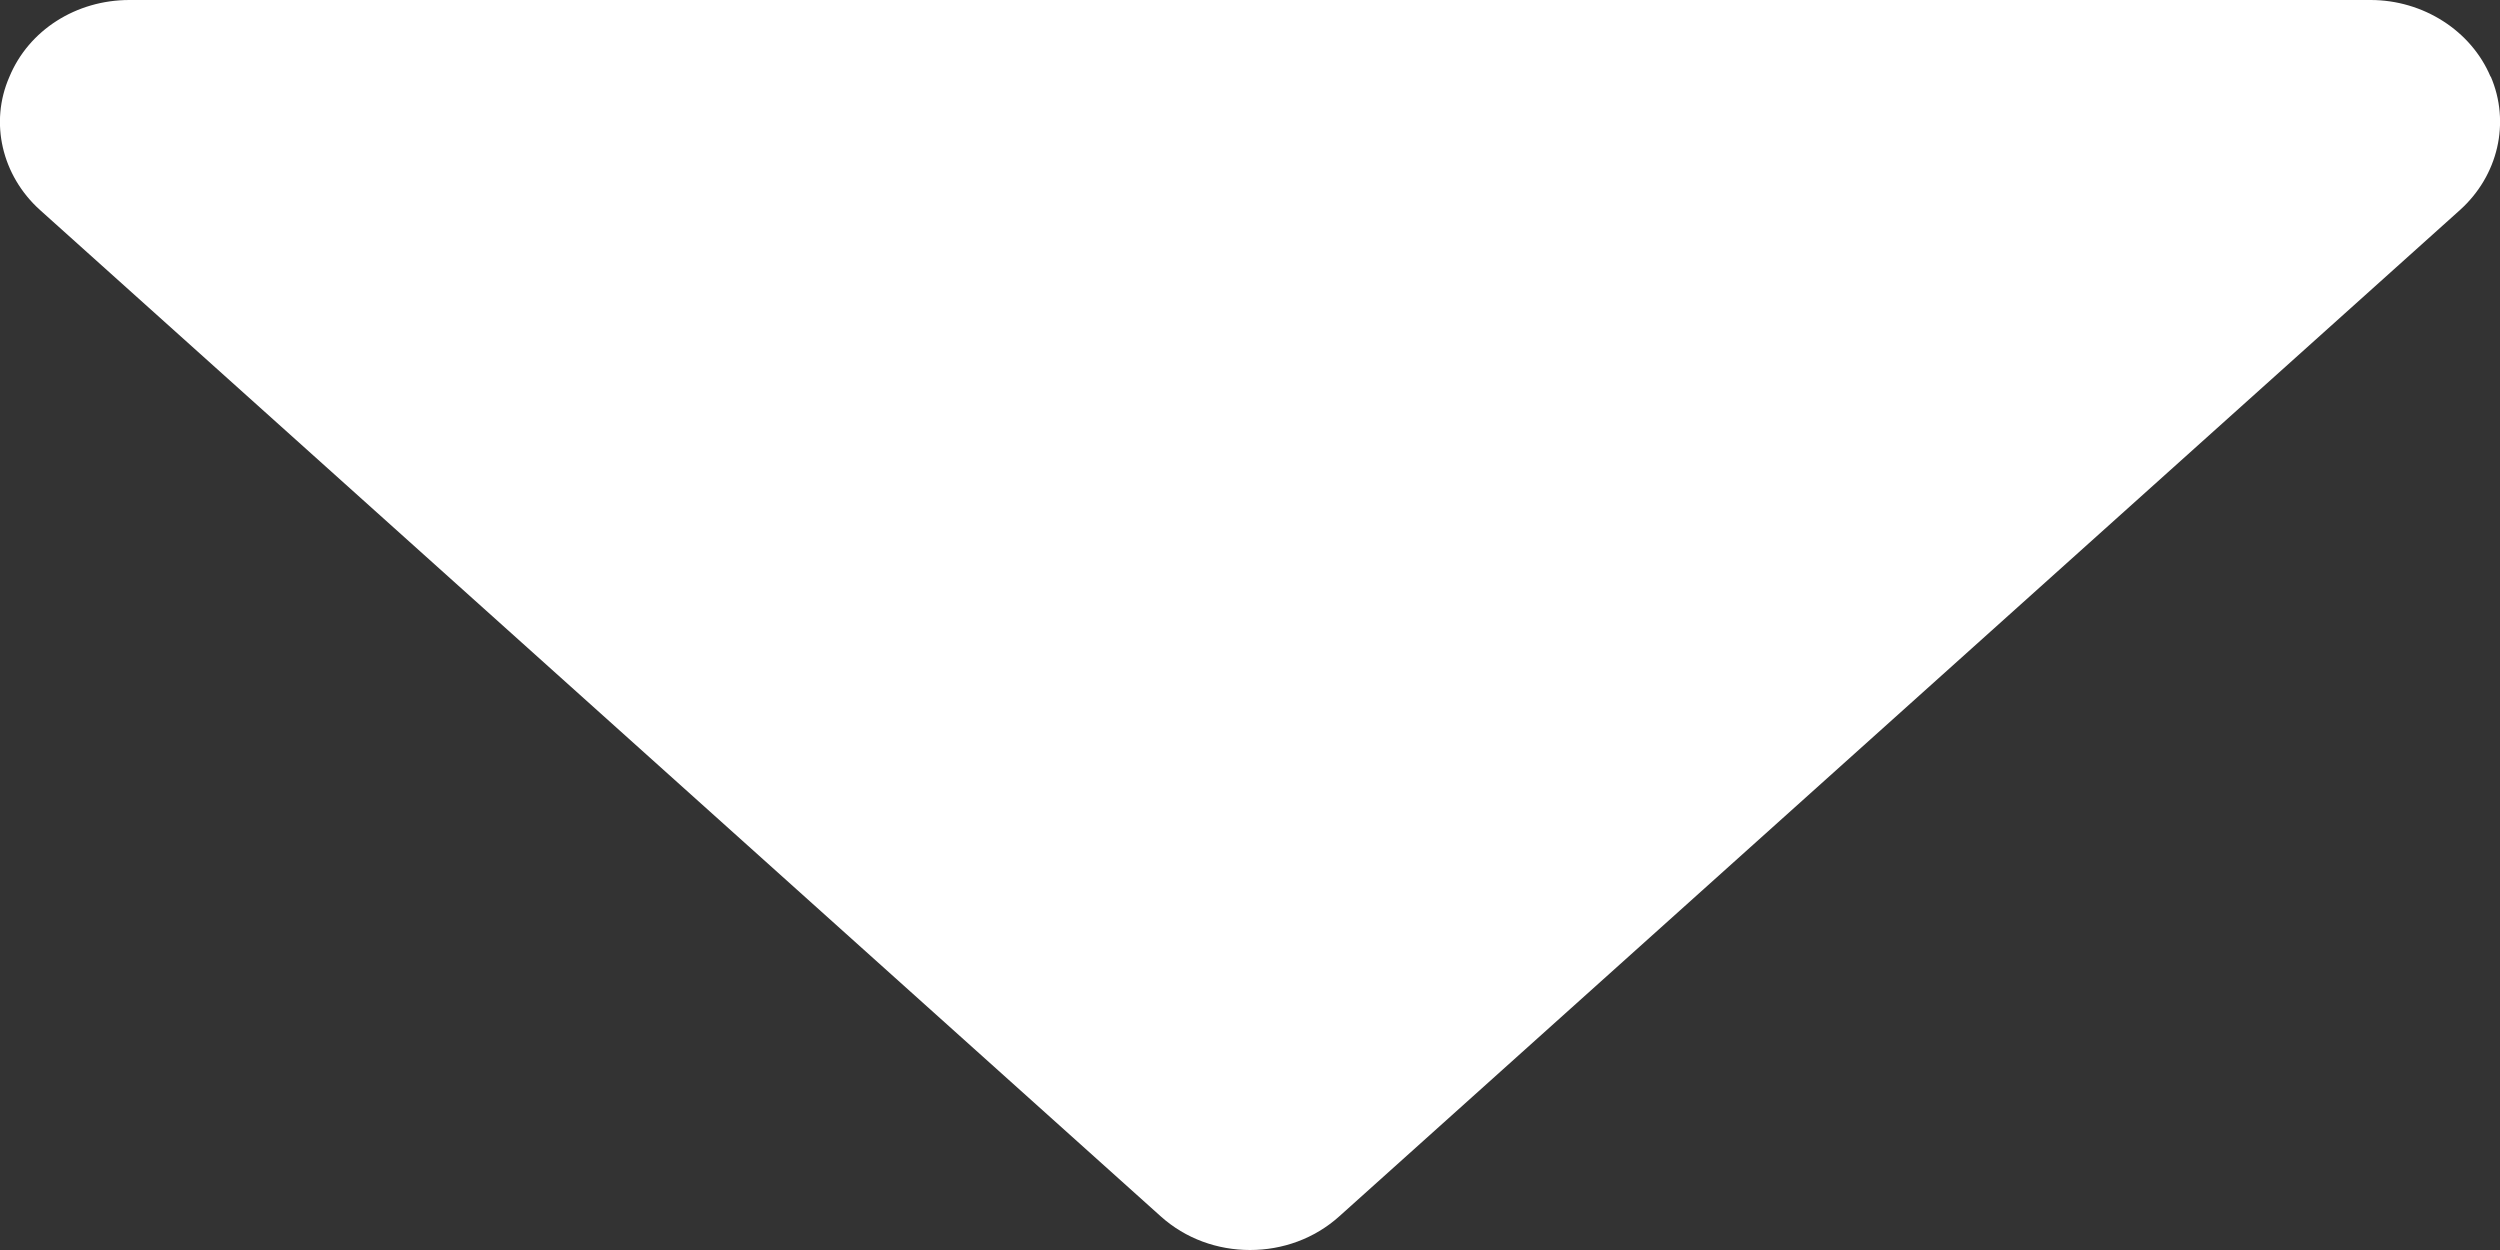
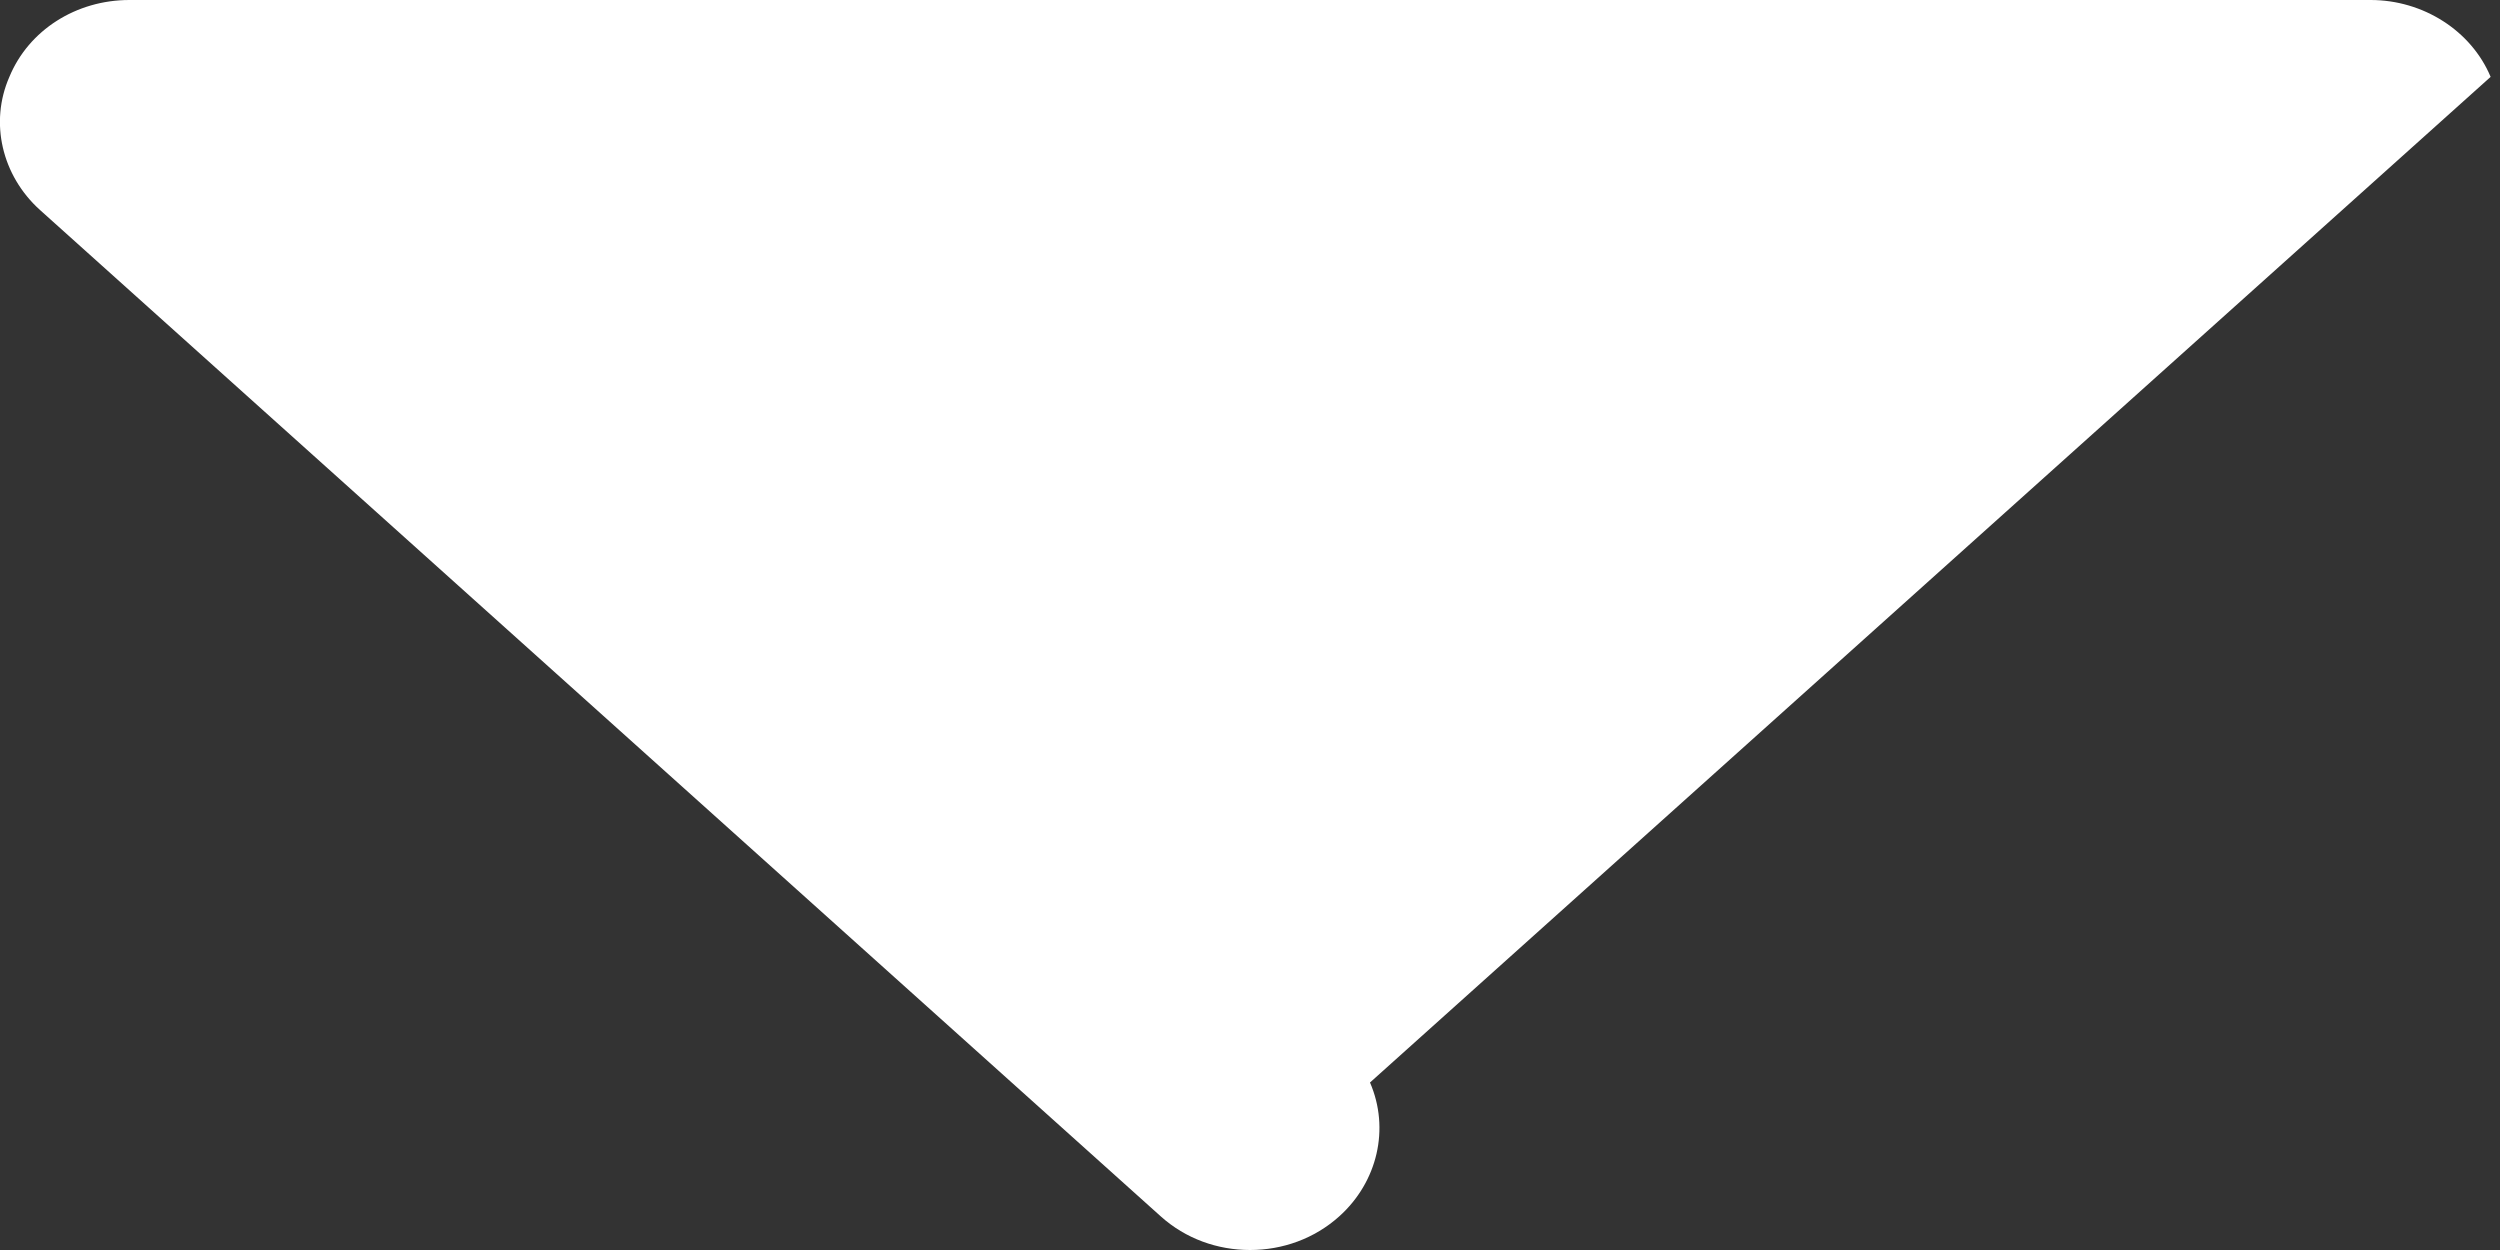
<svg xmlns="http://www.w3.org/2000/svg" id="a" viewBox="0 0 40 20">
  <rect x="0" y="0" width="40" height="20" fill="#333333" stroke="none" />
  <defs>
    <style>.b{fill:#fff;}</style>
  </defs>
-   <path class="b" d="M39.85,1.23c-.31-.74-1.08-1.23-1.92-1.23H2.07C1.22,0,.46,.48,.15,1.23-.17,1.96,.03,2.81,.64,3.36L18.57,19.46c.4,.36,.91,.54,1.43,.54s1.03-.18,1.43-.54L39.36,3.36c.61-.55,.81-1.4,.49-2.14Z" />
+   <path class="b" d="M39.85,1.23c-.31-.74-1.08-1.23-1.92-1.23H2.07C1.22,0,.46,.48,.15,1.23-.17,1.96,.03,2.81,.64,3.36L18.57,19.46c.4,.36,.91,.54,1.43,.54s1.03-.18,1.43-.54c.61-.55,.81-1.4,.49-2.14Z" />
</svg>